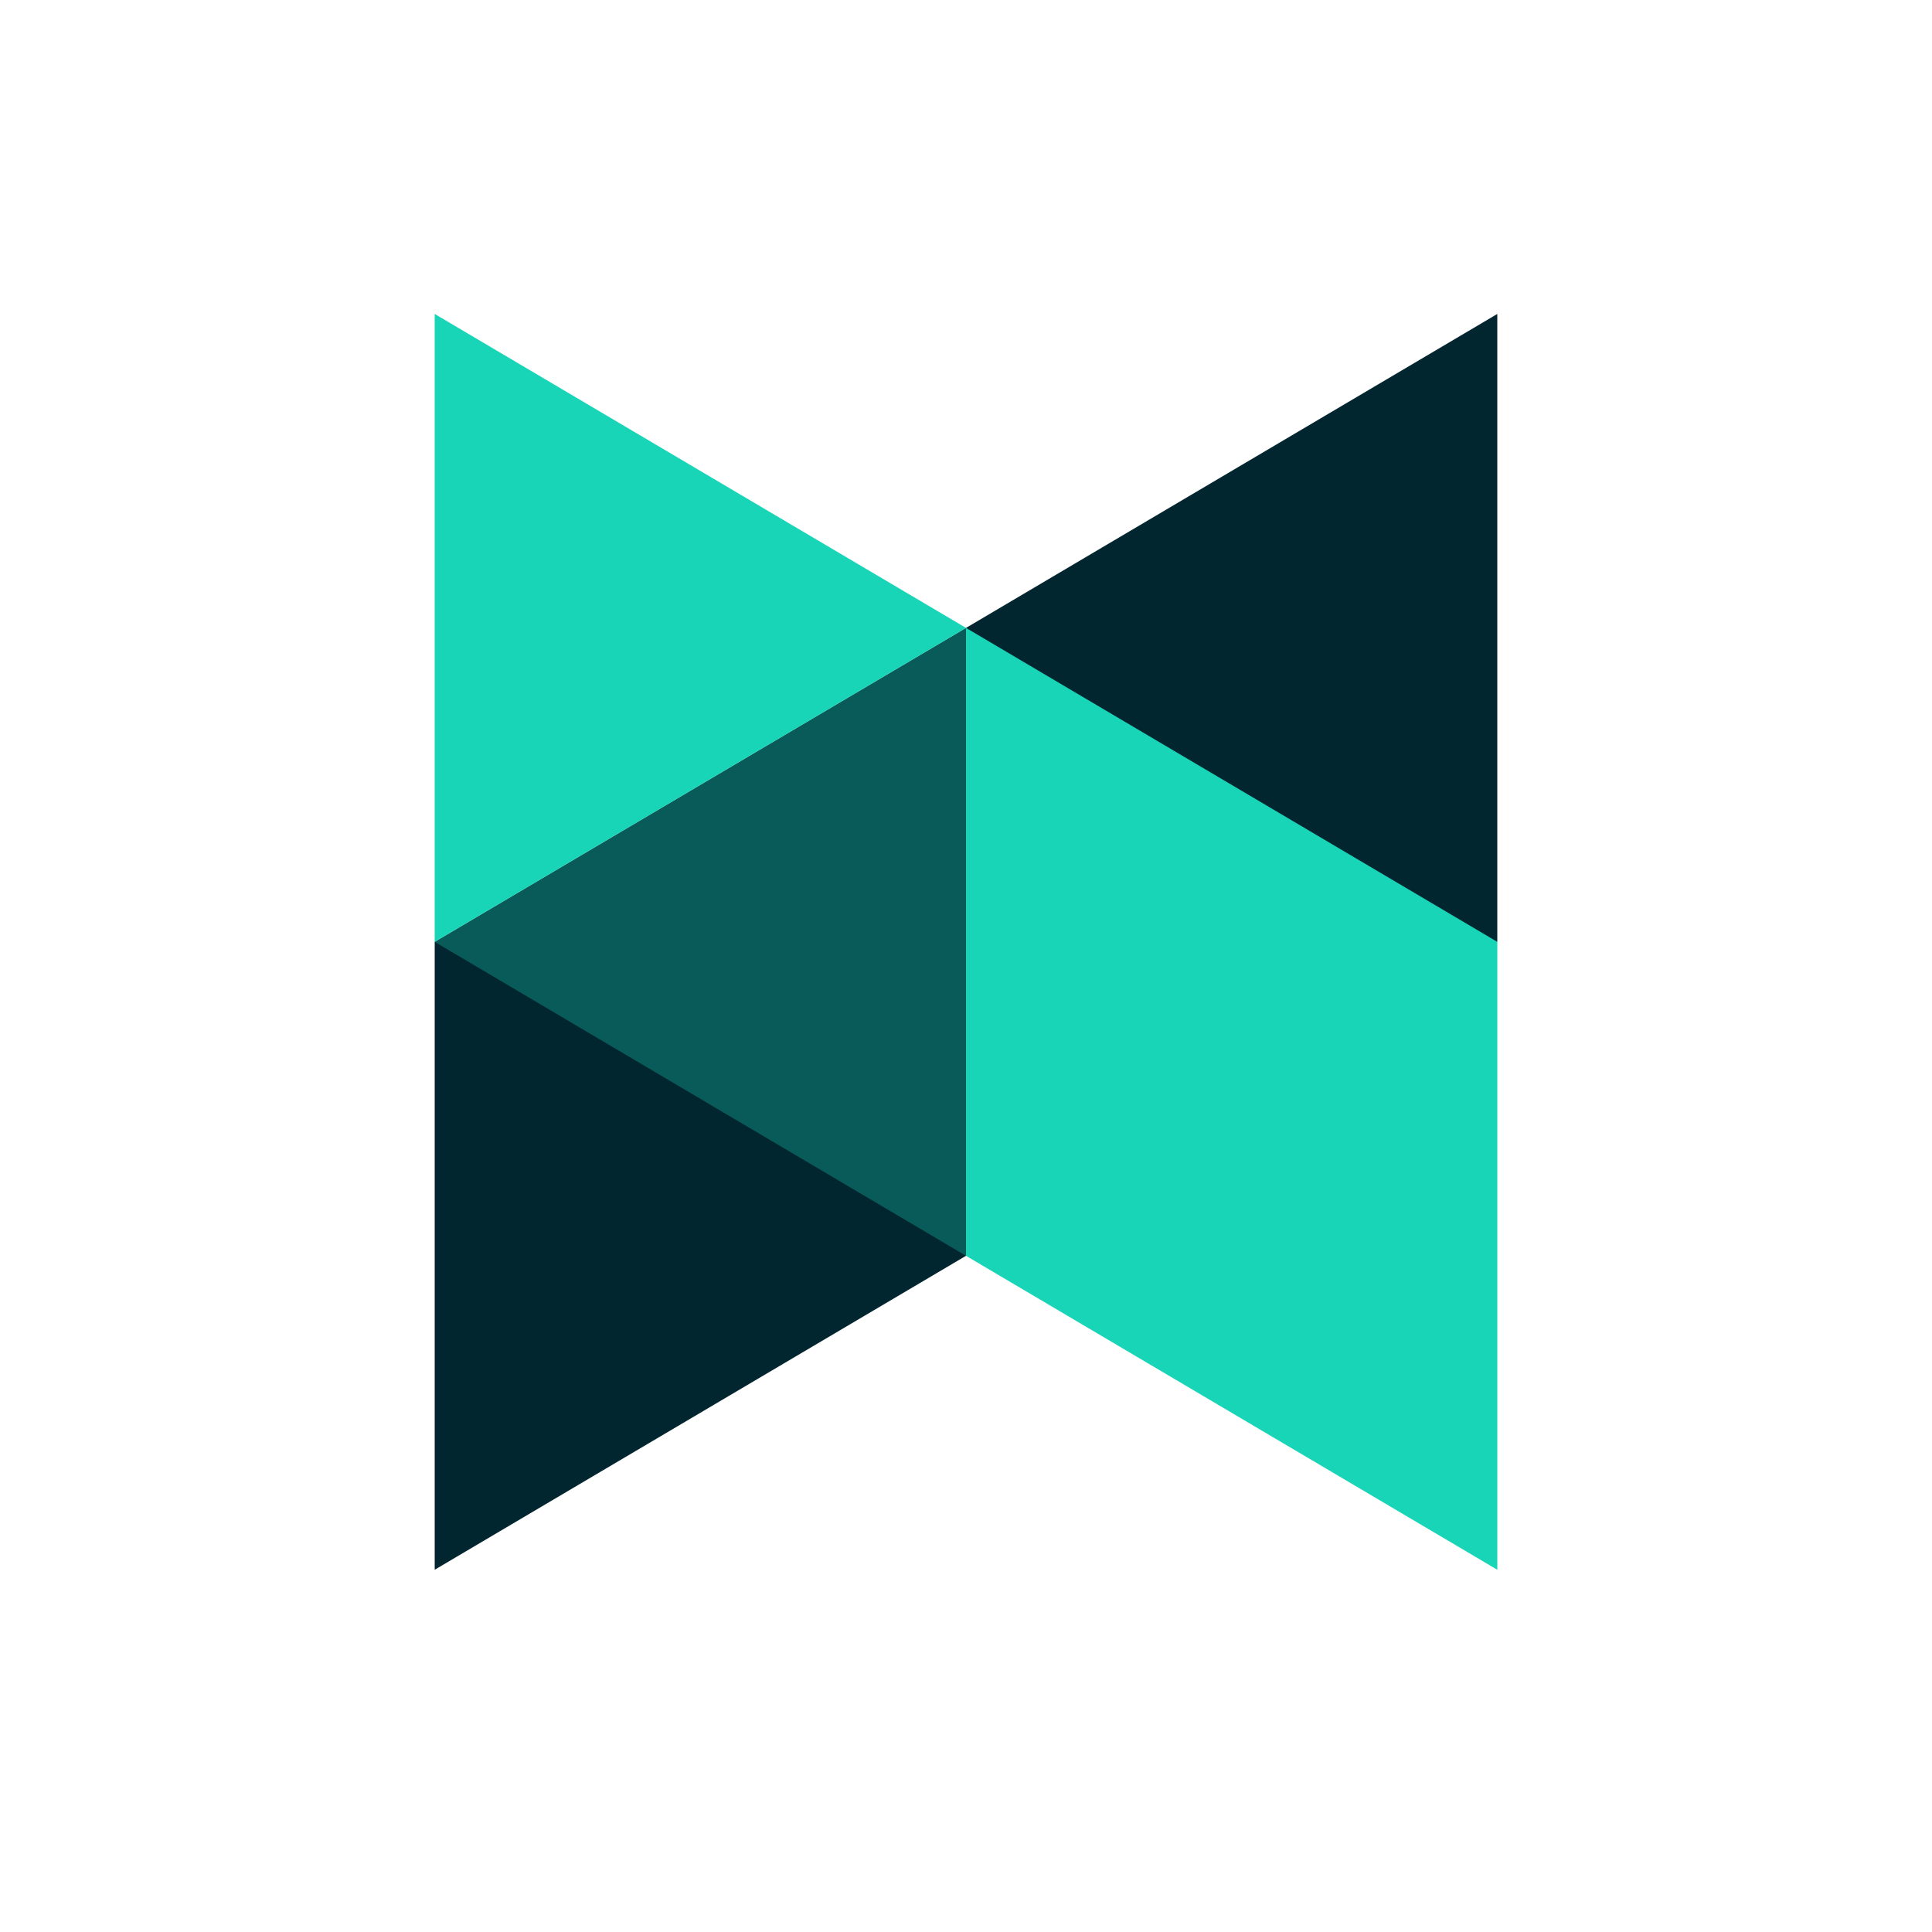
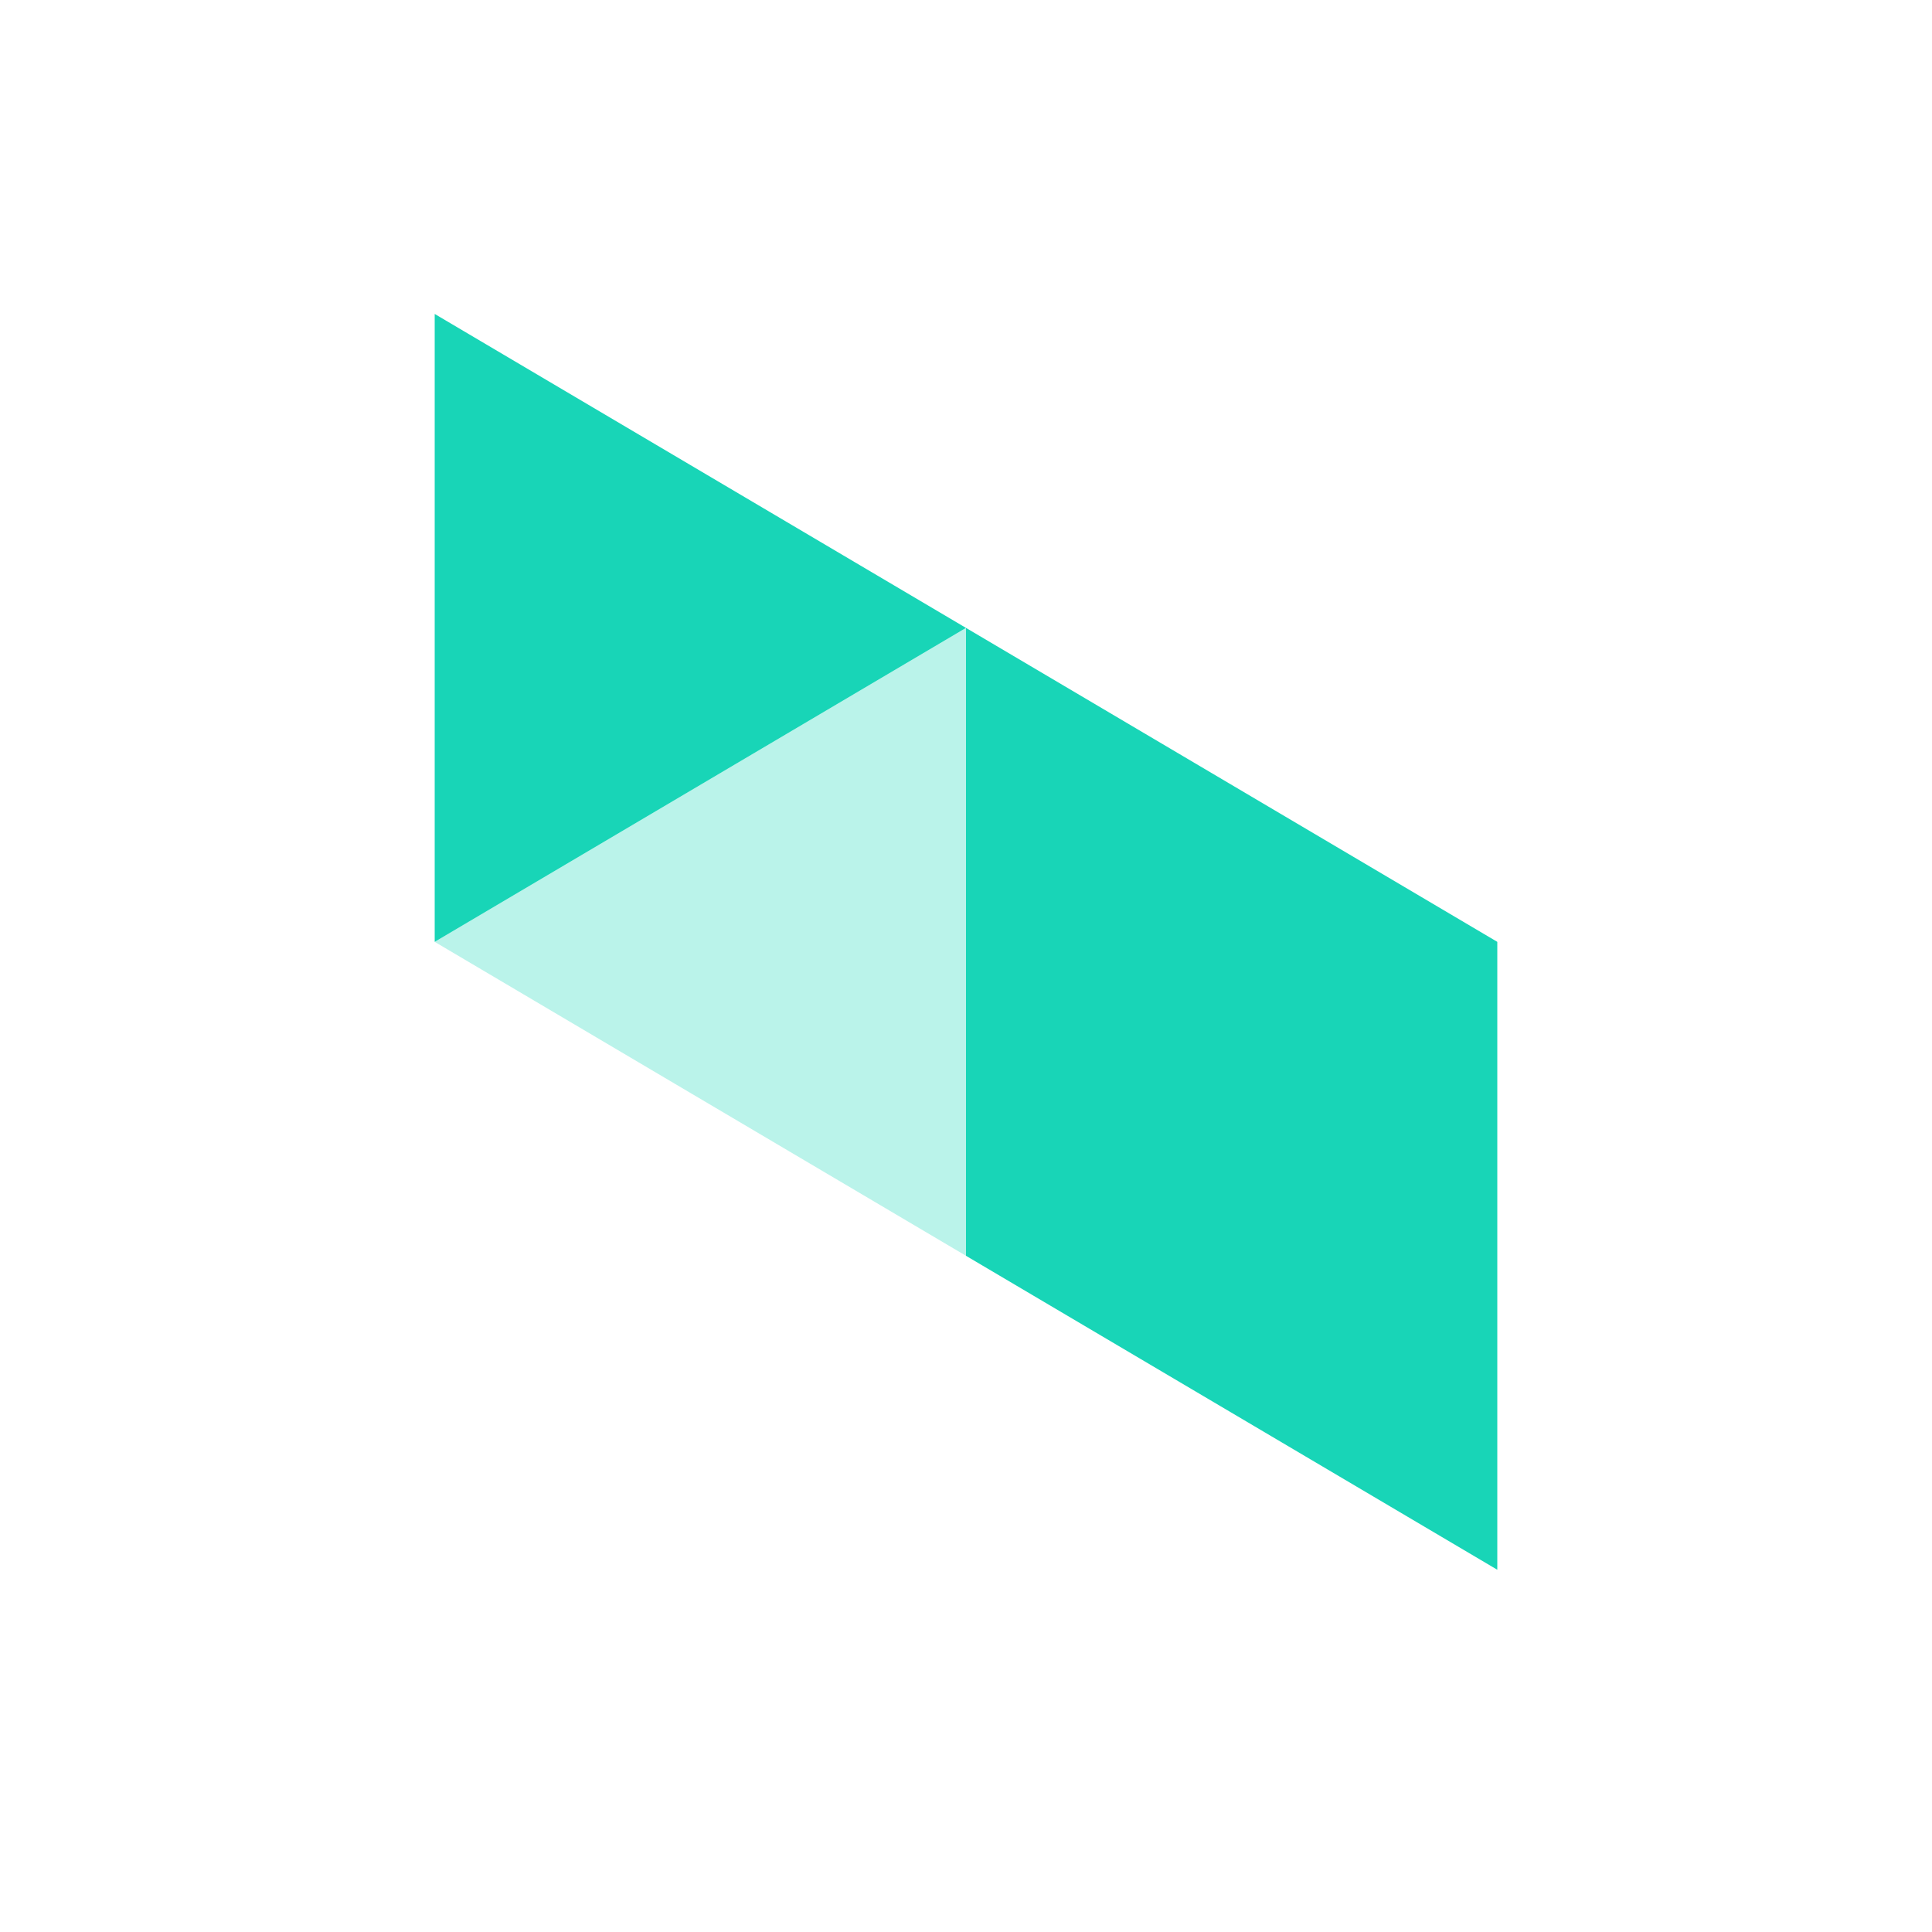
<svg xmlns="http://www.w3.org/2000/svg" version="1.1" viewBox="0 0 40 40" class="svg-icon svg-fill">
-   <path pid="0" class="fill fill-black" fill="#022630" d="M9 19.5l22-13v13l-22 13z" />
  <path pid="1" class="fill muted-opacity" fill="#18D5B7" d="M31 19.5L9 6.5v13L20 13v13l11 6.5z" />
  <path pid="2" class="fill fill-muted-bg muted-opacity" fill="#18D5B7" opacity=".3" d="M20 26L9 19.5 20 13z" />
</svg>